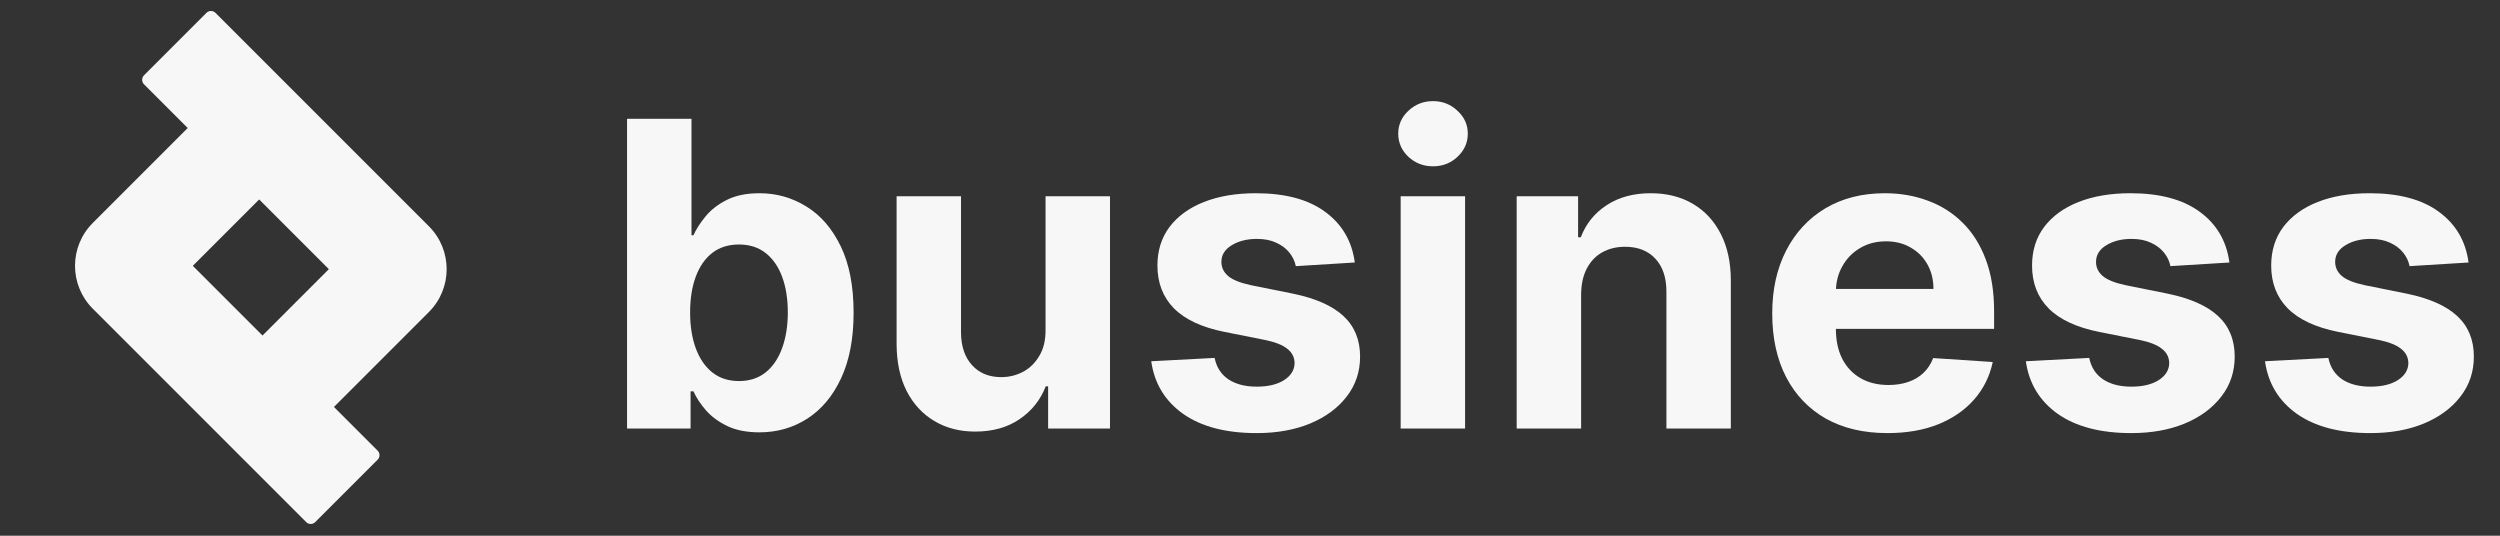
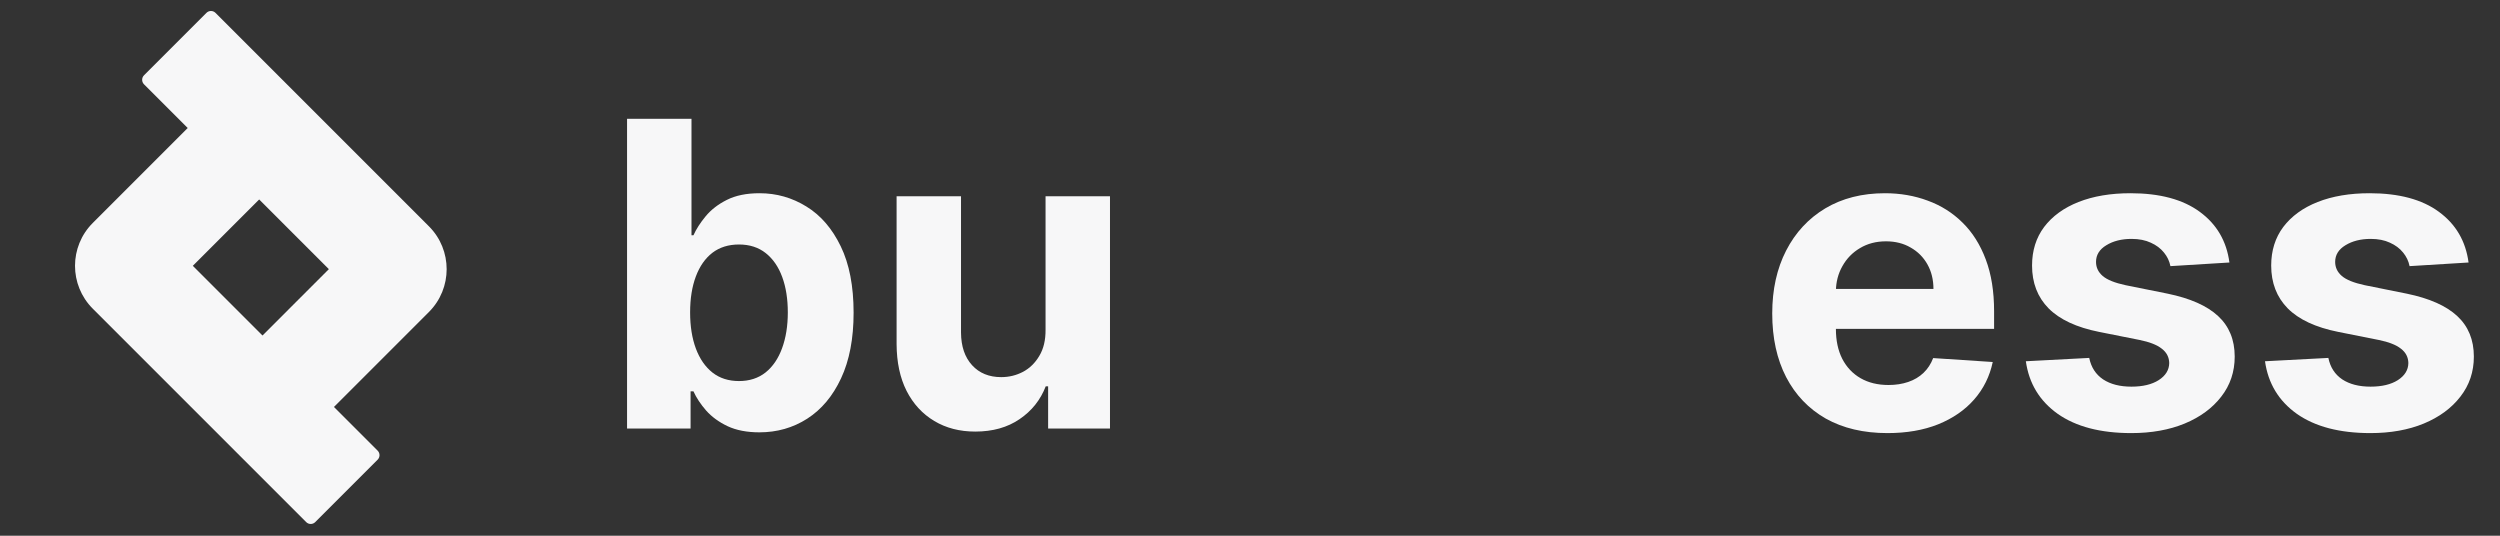
<svg xmlns="http://www.w3.org/2000/svg" width="168" height="36" viewBox="0 0 168 36" fill="none">
  <rect x="0" y="0" width="168" height="36" fill="#333333" stroke="none" />
  <path d="M165.887 17.64L161.923 17.884C161.856 17.545 161.71 17.24 161.486 16.969C161.263 16.691 160.968 16.471 160.602 16.308C160.243 16.139 159.813 16.054 159.311 16.054C158.641 16.054 158.075 16.197 157.614 16.481C157.153 16.759 156.923 17.132 156.923 17.599C156.923 17.972 157.072 18.287 157.37 18.544C157.668 18.802 158.18 19.008 158.905 19.164L161.73 19.733C163.248 20.045 164.379 20.546 165.125 21.237C165.87 21.928 166.243 22.836 166.243 23.961C166.243 24.984 165.941 25.882 165.338 26.654C164.742 27.427 163.922 28.03 162.879 28.463C161.842 28.89 160.646 29.104 159.291 29.104C157.225 29.104 155.578 28.673 154.352 27.813C153.132 26.946 152.418 25.767 152.208 24.276L156.466 24.052C156.595 24.683 156.906 25.164 157.401 25.496C157.895 25.821 158.529 25.983 159.301 25.983C160.06 25.983 160.67 25.838 161.131 25.547C161.598 25.248 161.835 24.866 161.842 24.398C161.835 24.005 161.669 23.683 161.344 23.433C161.019 23.175 160.517 22.979 159.84 22.843L157.137 22.305C155.612 22 154.477 21.471 153.732 20.719C152.993 19.967 152.624 19.008 152.624 17.843C152.624 16.84 152.895 15.976 153.437 15.251C153.986 14.527 154.755 13.967 155.744 13.575C156.74 13.182 157.906 12.985 159.24 12.985C161.212 12.985 162.763 13.402 163.895 14.235C165.033 15.069 165.697 16.203 165.887 17.64Z" fill="#F7F7F8" />
  <path d="M149.817 17.64L145.853 17.884C145.785 17.545 145.64 17.24 145.416 16.969C145.193 16.691 144.898 16.471 144.532 16.308C144.173 16.139 143.743 16.054 143.241 16.054C142.571 16.054 142.005 16.197 141.544 16.481C141.083 16.759 140.853 17.132 140.853 17.599C140.853 17.972 141.002 18.287 141.3 18.544C141.598 18.802 142.11 19.008 142.835 19.164L145.66 19.733C147.178 20.045 148.309 20.546 149.055 21.237C149.8 21.928 150.172 22.836 150.172 23.961C150.172 24.984 149.871 25.882 149.268 26.654C148.672 27.427 147.852 28.03 146.809 28.463C145.772 28.89 144.576 29.104 143.221 29.104C141.155 29.104 139.508 28.673 138.282 27.813C137.062 26.946 136.347 25.767 136.137 24.276L140.396 24.052C140.524 24.683 140.836 25.164 141.331 25.496C141.825 25.821 142.459 25.983 143.231 25.983C143.99 25.983 144.6 25.838 145.06 25.547C145.528 25.248 145.765 24.866 145.772 24.398C145.765 24.005 145.599 23.683 145.274 23.433C144.949 23.175 144.447 22.979 143.77 22.843L141.066 22.305C139.542 22 138.407 21.471 137.662 20.719C136.923 19.967 136.554 19.008 136.554 17.843C136.554 16.84 136.825 15.976 137.367 15.251C137.916 14.527 138.685 13.967 139.674 13.575C140.67 13.182 141.835 12.985 143.17 12.985C145.142 12.985 146.693 13.402 147.825 14.235C148.963 15.069 149.627 16.203 149.817 17.64Z" fill="#F7F7F8" />
  <path d="M126.838 29.104C125.233 29.104 123.85 28.778 122.692 28.128C121.54 27.471 120.653 26.542 120.029 25.343C119.406 24.137 119.094 22.711 119.094 21.065C119.094 19.459 119.406 18.05 120.029 16.837C120.653 15.624 121.53 14.679 122.661 14.001C123.8 13.324 125.134 12.985 126.666 12.985C127.695 12.985 128.654 13.151 129.542 13.483C130.436 13.808 131.215 14.3 131.879 14.957C132.55 15.614 133.072 16.441 133.444 17.436C133.817 18.426 134.003 19.584 134.003 20.912V22.101H120.822V19.418H129.928C129.928 18.795 129.792 18.243 129.521 17.762C129.25 17.281 128.874 16.905 128.393 16.634C127.919 16.356 127.367 16.217 126.737 16.217C126.08 16.217 125.497 16.369 124.989 16.674C124.487 16.972 124.094 17.375 123.81 17.884C123.525 18.385 123.38 18.944 123.373 19.561V22.111C123.373 22.884 123.515 23.551 123.8 24.113C124.091 24.676 124.501 25.11 125.029 25.414C125.558 25.719 126.185 25.872 126.91 25.872C127.391 25.872 127.831 25.804 128.231 25.668C128.63 25.533 128.973 25.33 129.257 25.059C129.542 24.788 129.759 24.456 129.908 24.063L133.912 24.327C133.709 25.289 133.292 26.129 132.662 26.847C132.038 27.559 131.232 28.114 130.243 28.514C129.261 28.907 128.126 29.104 126.838 29.104Z" fill="#F7F7F8" />
-   <path d="M106.251 19.774V28.799H101.921V13.188H106.048V15.943H106.23C106.576 15.035 107.155 14.316 107.968 13.788C108.781 13.253 109.767 12.985 110.926 12.985C112.01 12.985 112.955 13.222 113.761 13.697C114.567 14.171 115.194 14.848 115.641 15.729C116.088 16.603 116.312 17.646 116.312 18.859V28.799H111.983V19.632C111.989 18.676 111.746 17.931 111.251 17.396C110.756 16.854 110.075 16.583 109.208 16.583C108.626 16.583 108.111 16.708 107.663 16.959C107.223 17.209 106.878 17.575 106.627 18.056C106.383 18.531 106.258 19.103 106.251 19.774Z" fill="#F7F7F8" />
-   <path d="M94.124 28.799V13.188H98.453V28.799H94.124ZM96.299 11.176C95.655 11.176 95.103 10.963 94.642 10.536C94.188 10.102 93.961 9.584 93.961 8.981C93.961 8.385 94.188 7.873 94.642 7.446C95.103 7.013 95.655 6.796 96.299 6.796C96.942 6.796 97.491 7.013 97.945 7.446C98.406 7.873 98.636 8.385 98.636 8.981C98.636 9.584 98.406 10.102 97.945 10.536C97.491 10.963 96.942 11.176 96.299 11.176Z" fill="#F7F7F8" />
-   <path d="M91.042 17.64L87.079 17.884C87.011 17.545 86.865 17.24 86.641 16.969C86.418 16.691 86.123 16.471 85.757 16.308C85.398 16.139 84.968 16.054 84.467 16.054C83.796 16.054 83.23 16.197 82.769 16.481C82.309 16.759 82.078 17.132 82.078 17.599C82.078 17.972 82.227 18.287 82.526 18.544C82.824 18.802 83.335 19.008 84.06 19.164L86.885 19.733C88.403 20.045 89.535 20.546 90.28 21.237C91.025 21.928 91.398 22.836 91.398 23.961C91.398 24.984 91.096 25.882 90.493 26.654C89.897 27.427 89.077 28.03 88.034 28.463C86.997 28.89 85.801 29.104 84.446 29.104C82.38 29.104 80.734 28.673 79.507 27.813C78.288 26.946 77.573 25.767 77.363 24.276L81.621 24.052C81.75 24.683 82.061 25.164 82.556 25.496C83.051 25.821 83.684 25.983 84.457 25.983C85.215 25.983 85.825 25.838 86.286 25.547C86.753 25.248 86.99 24.866 86.997 24.398C86.99 24.005 86.825 23.683 86.499 23.433C86.174 23.175 85.673 22.979 84.995 22.843L82.292 22.305C80.767 22 79.632 21.471 78.887 20.719C78.149 19.967 77.779 19.008 77.779 17.843C77.779 16.84 78.05 15.976 78.593 15.251C79.141 14.527 79.91 13.967 80.9 13.575C81.895 13.182 83.061 12.985 84.395 12.985C86.367 12.985 87.919 13.402 89.05 14.235C90.188 15.069 90.852 16.203 91.042 17.64Z" fill="#F7F7F8" />
  <path d="M70.261 22.152V13.188H74.591V28.799H70.434V25.963H70.272C69.919 26.878 69.333 27.613 68.513 28.168C67.7 28.724 66.708 29.002 65.536 29.002C64.492 29.002 63.574 28.765 62.782 28.29C61.989 27.816 61.369 27.142 60.922 26.268C60.481 25.394 60.258 24.347 60.251 23.128V13.188H64.58V22.355C64.587 23.277 64.834 24.005 65.322 24.54C65.81 25.076 66.464 25.343 67.284 25.343C67.805 25.343 68.293 25.224 68.747 24.987C69.201 24.744 69.567 24.384 69.845 23.91C70.129 23.436 70.268 22.85 70.261 22.152Z" fill="#F7F7F8" />
  <path d="M42.138 28.799V7.985H46.468V15.81H46.6C46.789 15.39 47.064 14.963 47.423 14.53C47.789 14.089 48.263 13.723 48.846 13.432C49.435 13.134 50.167 12.985 51.041 12.985C52.179 12.985 53.229 13.283 54.191 13.879C55.153 14.469 55.922 15.36 56.498 16.552C57.074 17.738 57.362 19.225 57.362 21.014C57.362 22.755 57.081 24.225 56.519 25.424C55.963 26.617 55.204 27.521 54.242 28.138C53.287 28.748 52.216 29.053 51.031 29.053C50.191 29.053 49.476 28.914 48.886 28.636C48.304 28.358 47.826 28.009 47.453 27.589C47.081 27.162 46.796 26.732 46.6 26.298H46.407V28.799H42.138ZM46.376 20.993C46.376 21.922 46.505 22.731 46.762 23.422C47.02 24.113 47.392 24.652 47.88 25.038C48.368 25.418 48.961 25.607 49.659 25.607C50.363 25.607 50.959 25.414 51.447 25.028C51.935 24.635 52.304 24.093 52.555 23.402C52.812 22.704 52.941 21.901 52.941 20.993C52.941 20.092 52.816 19.3 52.565 18.615C52.315 17.931 51.945 17.396 51.458 17.009C50.97 16.623 50.37 16.43 49.659 16.43C48.954 16.43 48.358 16.617 47.87 16.989C47.389 17.362 47.02 17.89 46.762 18.575C46.505 19.259 46.376 20.065 46.376 20.993Z" fill="#F7F7F8" />
  <path fill-rule="evenodd" clip-rule="evenodd" d="M17.416 13.404L22.099 18.087L17.64 22.546L12.957 17.863L17.416 13.404ZM12.614 8.602L9.678 5.666C9.511 5.498 9.511 5.227 9.678 5.059L13.873 0.864C14.041 0.697 14.312 0.697 14.48 0.864L28.822 15.206C30.413 16.797 30.413 19.377 28.822 20.968L22.442 27.348L25.378 30.284C25.545 30.451 25.545 30.723 25.378 30.89L21.183 35.085C21.015 35.253 20.744 35.253 20.576 35.085L6.235 20.744C4.643 19.153 4.643 16.573 6.235 14.982L12.614 8.602Z" fill="#F7F7F8" />
</svg>